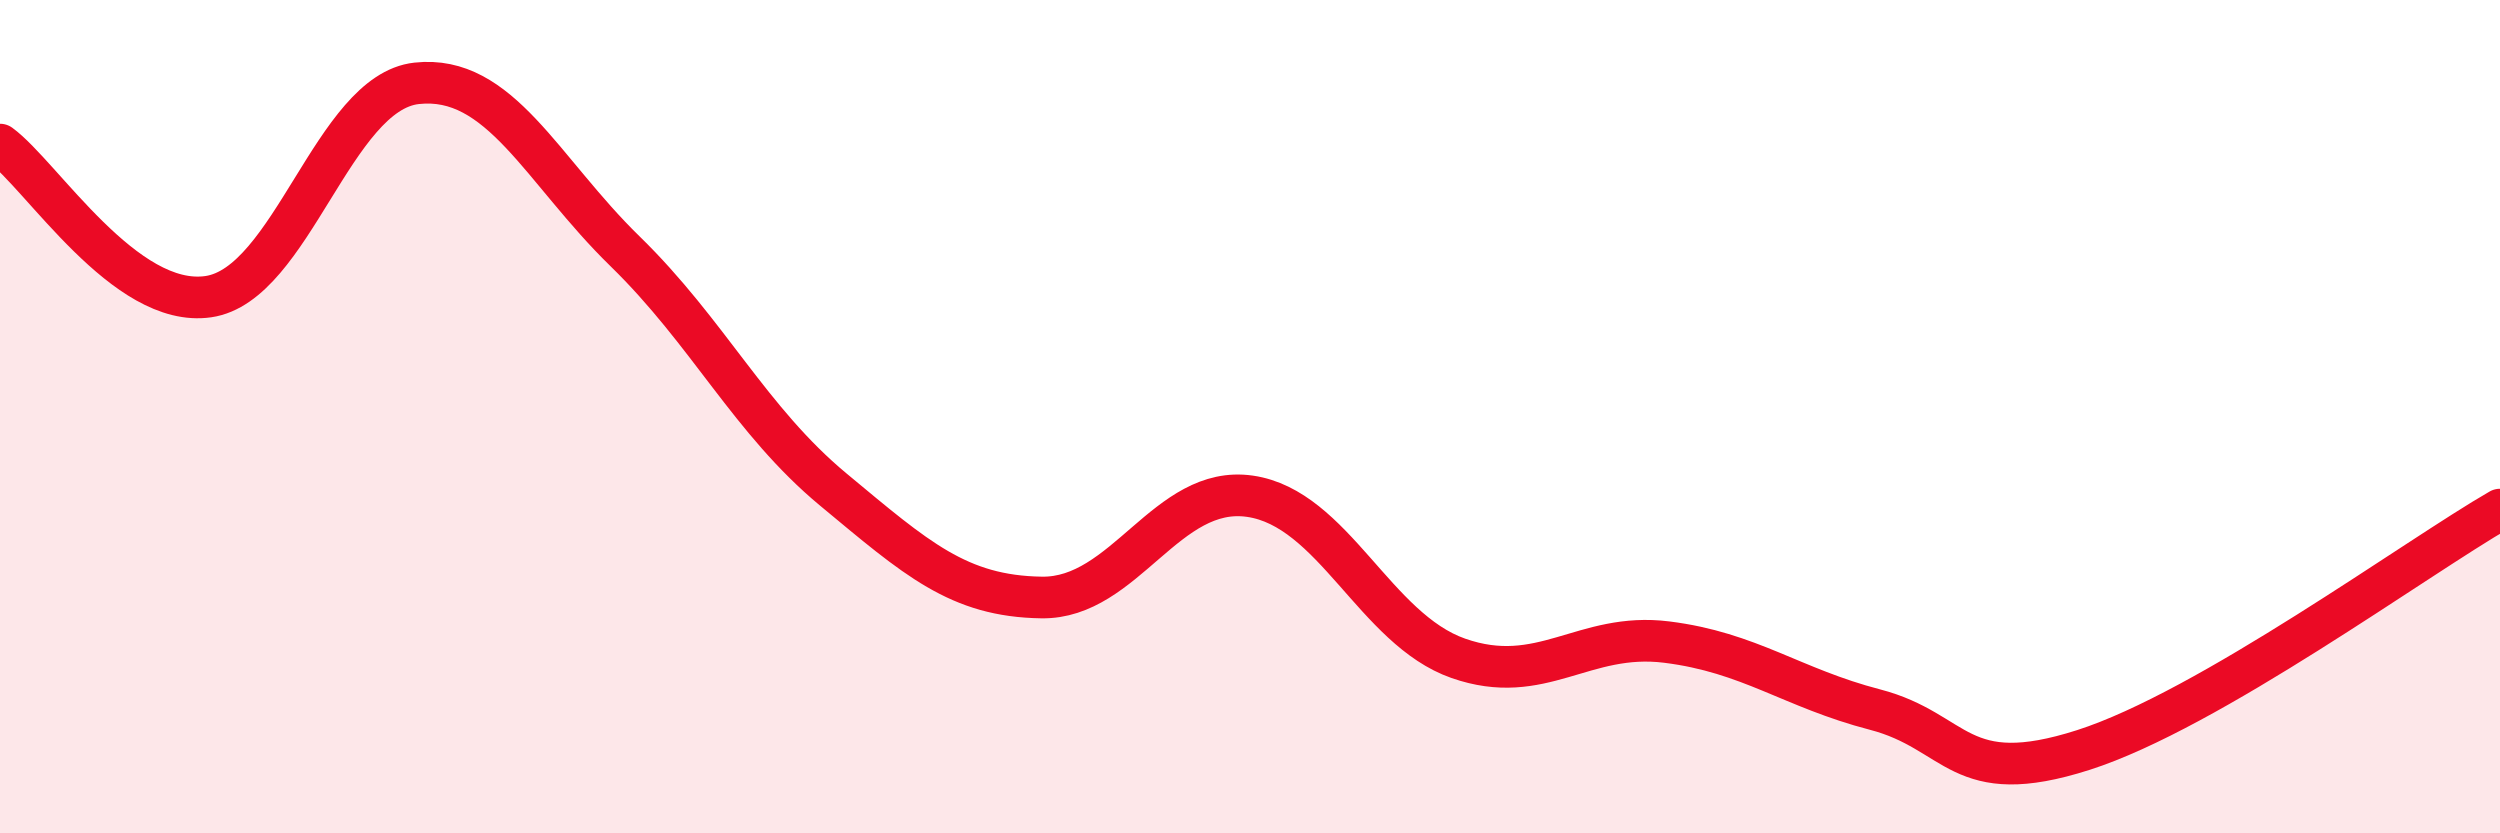
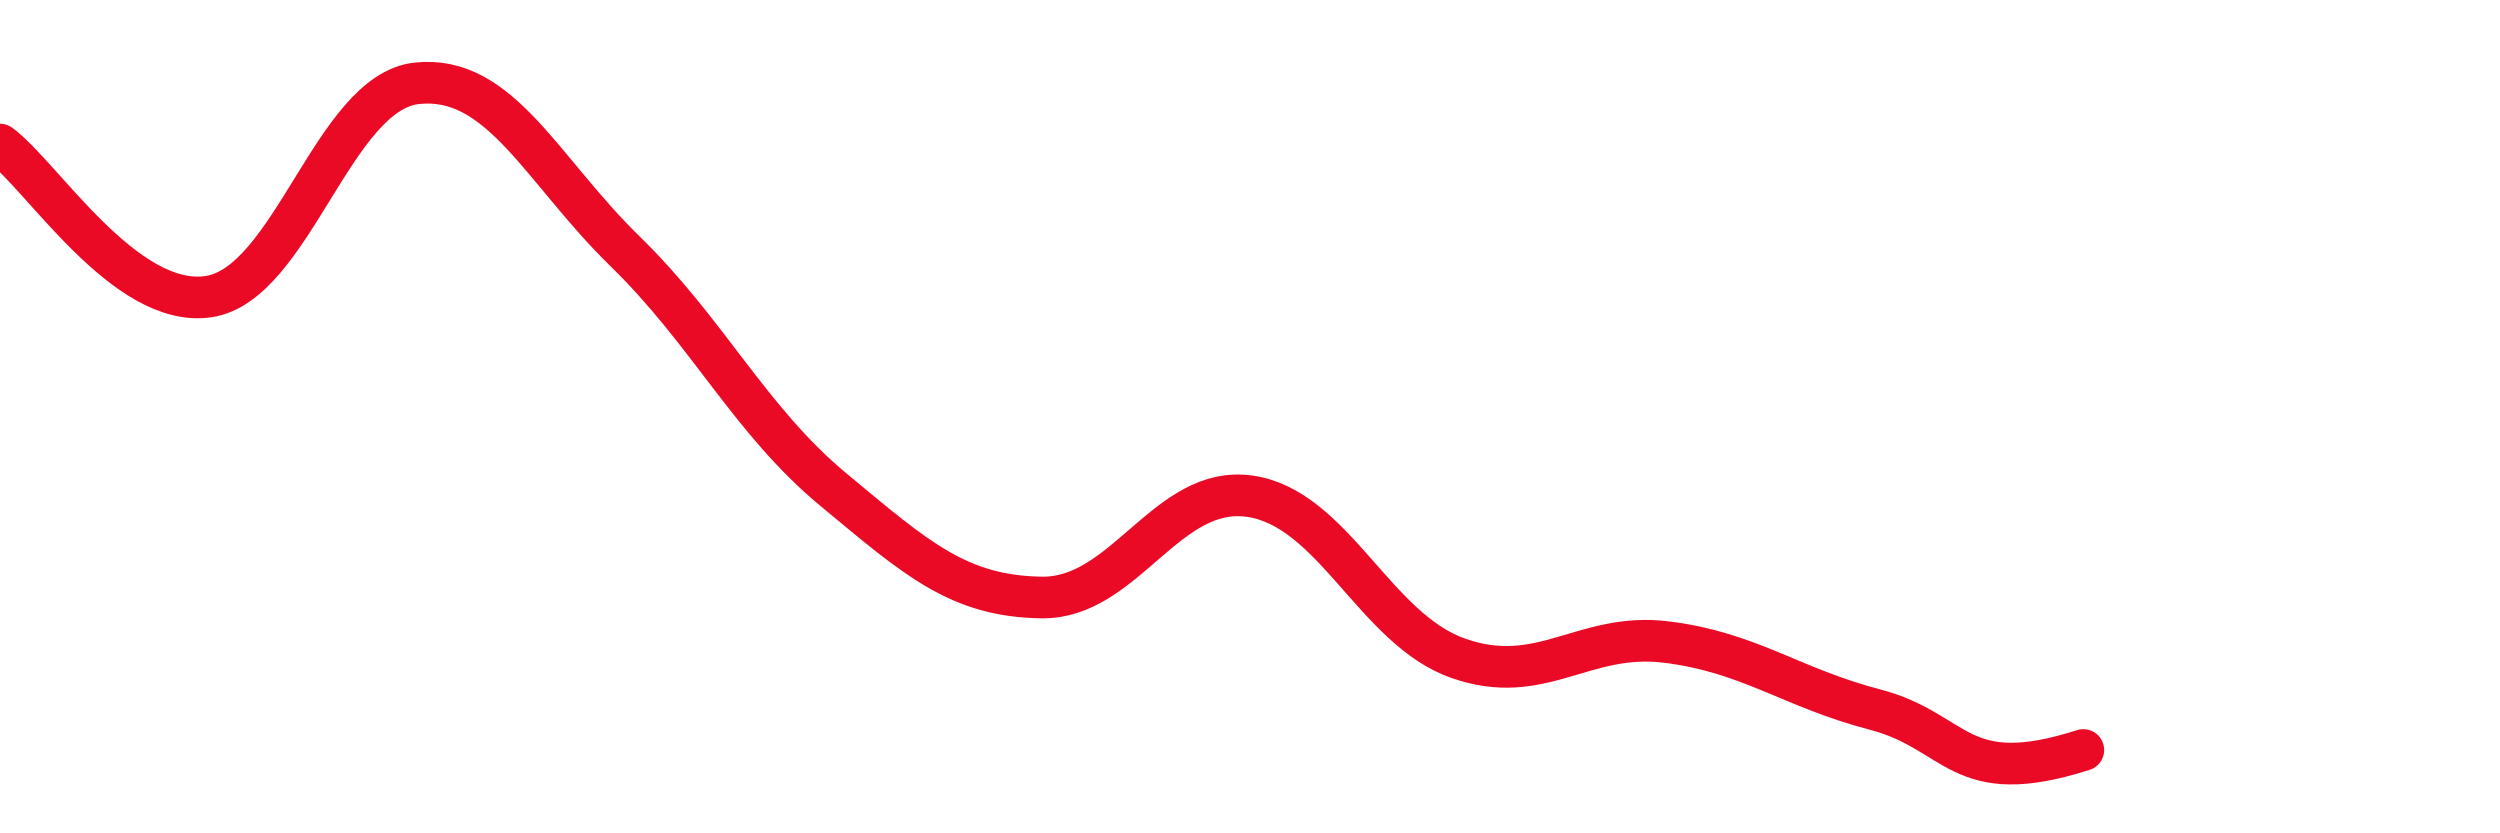
<svg xmlns="http://www.w3.org/2000/svg" width="60" height="20" viewBox="0 0 60 20">
-   <path d="M 0,3.47 C 1,4.2 3,7.41 5,7.12 C 7,6.83 8,2.22 10,2 C 12,1.78 13,4.08 15,6.03 C 17,7.98 18,10.09 20,11.75 C 22,13.41 23,14.31 25,14.34 C 27,14.37 28,11.62 30,11.91 C 32,12.2 33,15.1 35,15.8 C 37,16.5 38,15.16 40,15.41 C 42,15.66 43,16.51 45,17.03 C 47,17.55 47,18.96 50,18 C 53,17.04 58,13.38 60,12.23L60 20L0 20Z" fill="#EB0A25" opacity="0.1" stroke-linecap="round" stroke-linejoin="round" />
-   <path d="M 0,3.47 C 1,4.2 3,7.41 5,7.12 C 7,6.83 8,2.22 10,2 C 12,1.78 13,4.08 15,6.03 C 17,7.98 18,10.09 20,11.75 C 22,13.41 23,14.31 25,14.34 C 27,14.37 28,11.62 30,11.91 C 32,12.2 33,15.1 35,15.8 C 37,16.5 38,15.16 40,15.41 C 42,15.66 43,16.51 45,17.03 C 47,17.55 47,18.96 50,18 C 53,17.04 58,13.38 60,12.23" stroke="#EB0A25" stroke-width="1" fill="none" stroke-linecap="round" stroke-linejoin="round" />
+   <path d="M 0,3.47 C 1,4.2 3,7.41 5,7.12 C 7,6.83 8,2.22 10,2 C 12,1.78 13,4.08 15,6.03 C 17,7.98 18,10.09 20,11.75 C 22,13.41 23,14.31 25,14.34 C 27,14.37 28,11.62 30,11.91 C 32,12.2 33,15.1 35,15.8 C 37,16.5 38,15.16 40,15.41 C 42,15.66 43,16.51 45,17.03 C 47,17.55 47,18.96 50,18 " stroke="#EB0A25" stroke-width="1" fill="none" stroke-linecap="round" stroke-linejoin="round" />
</svg>